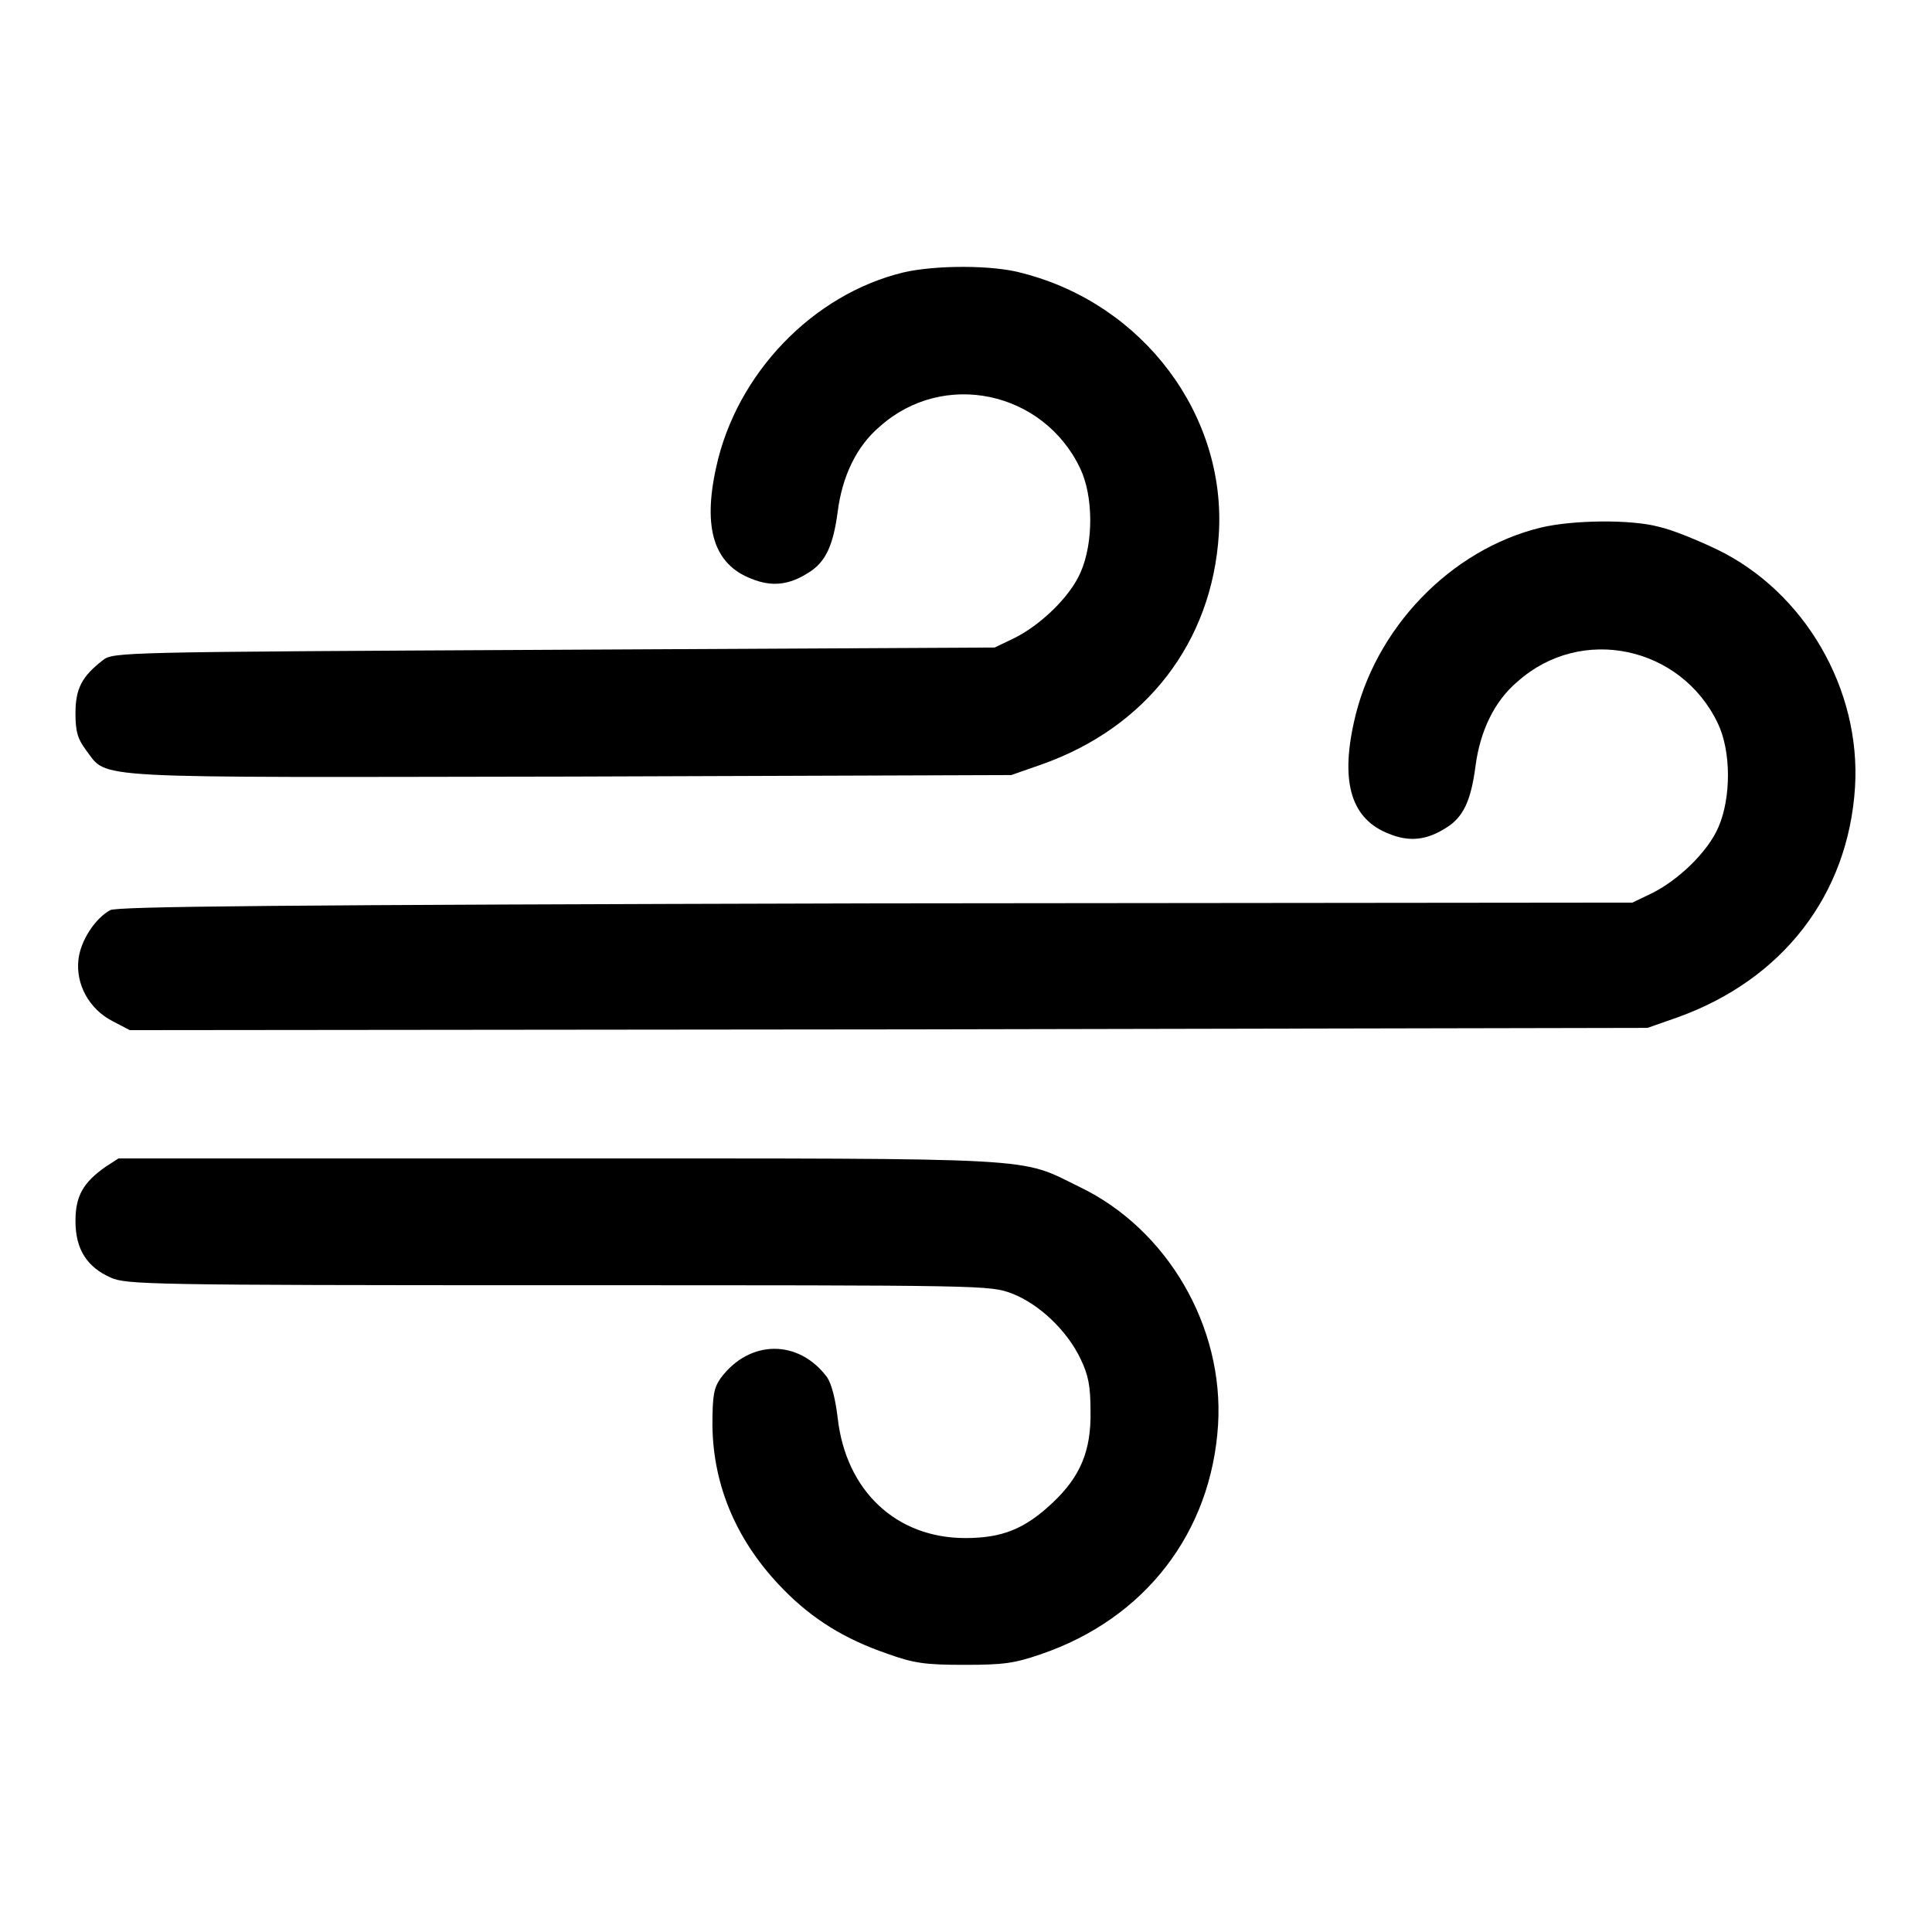
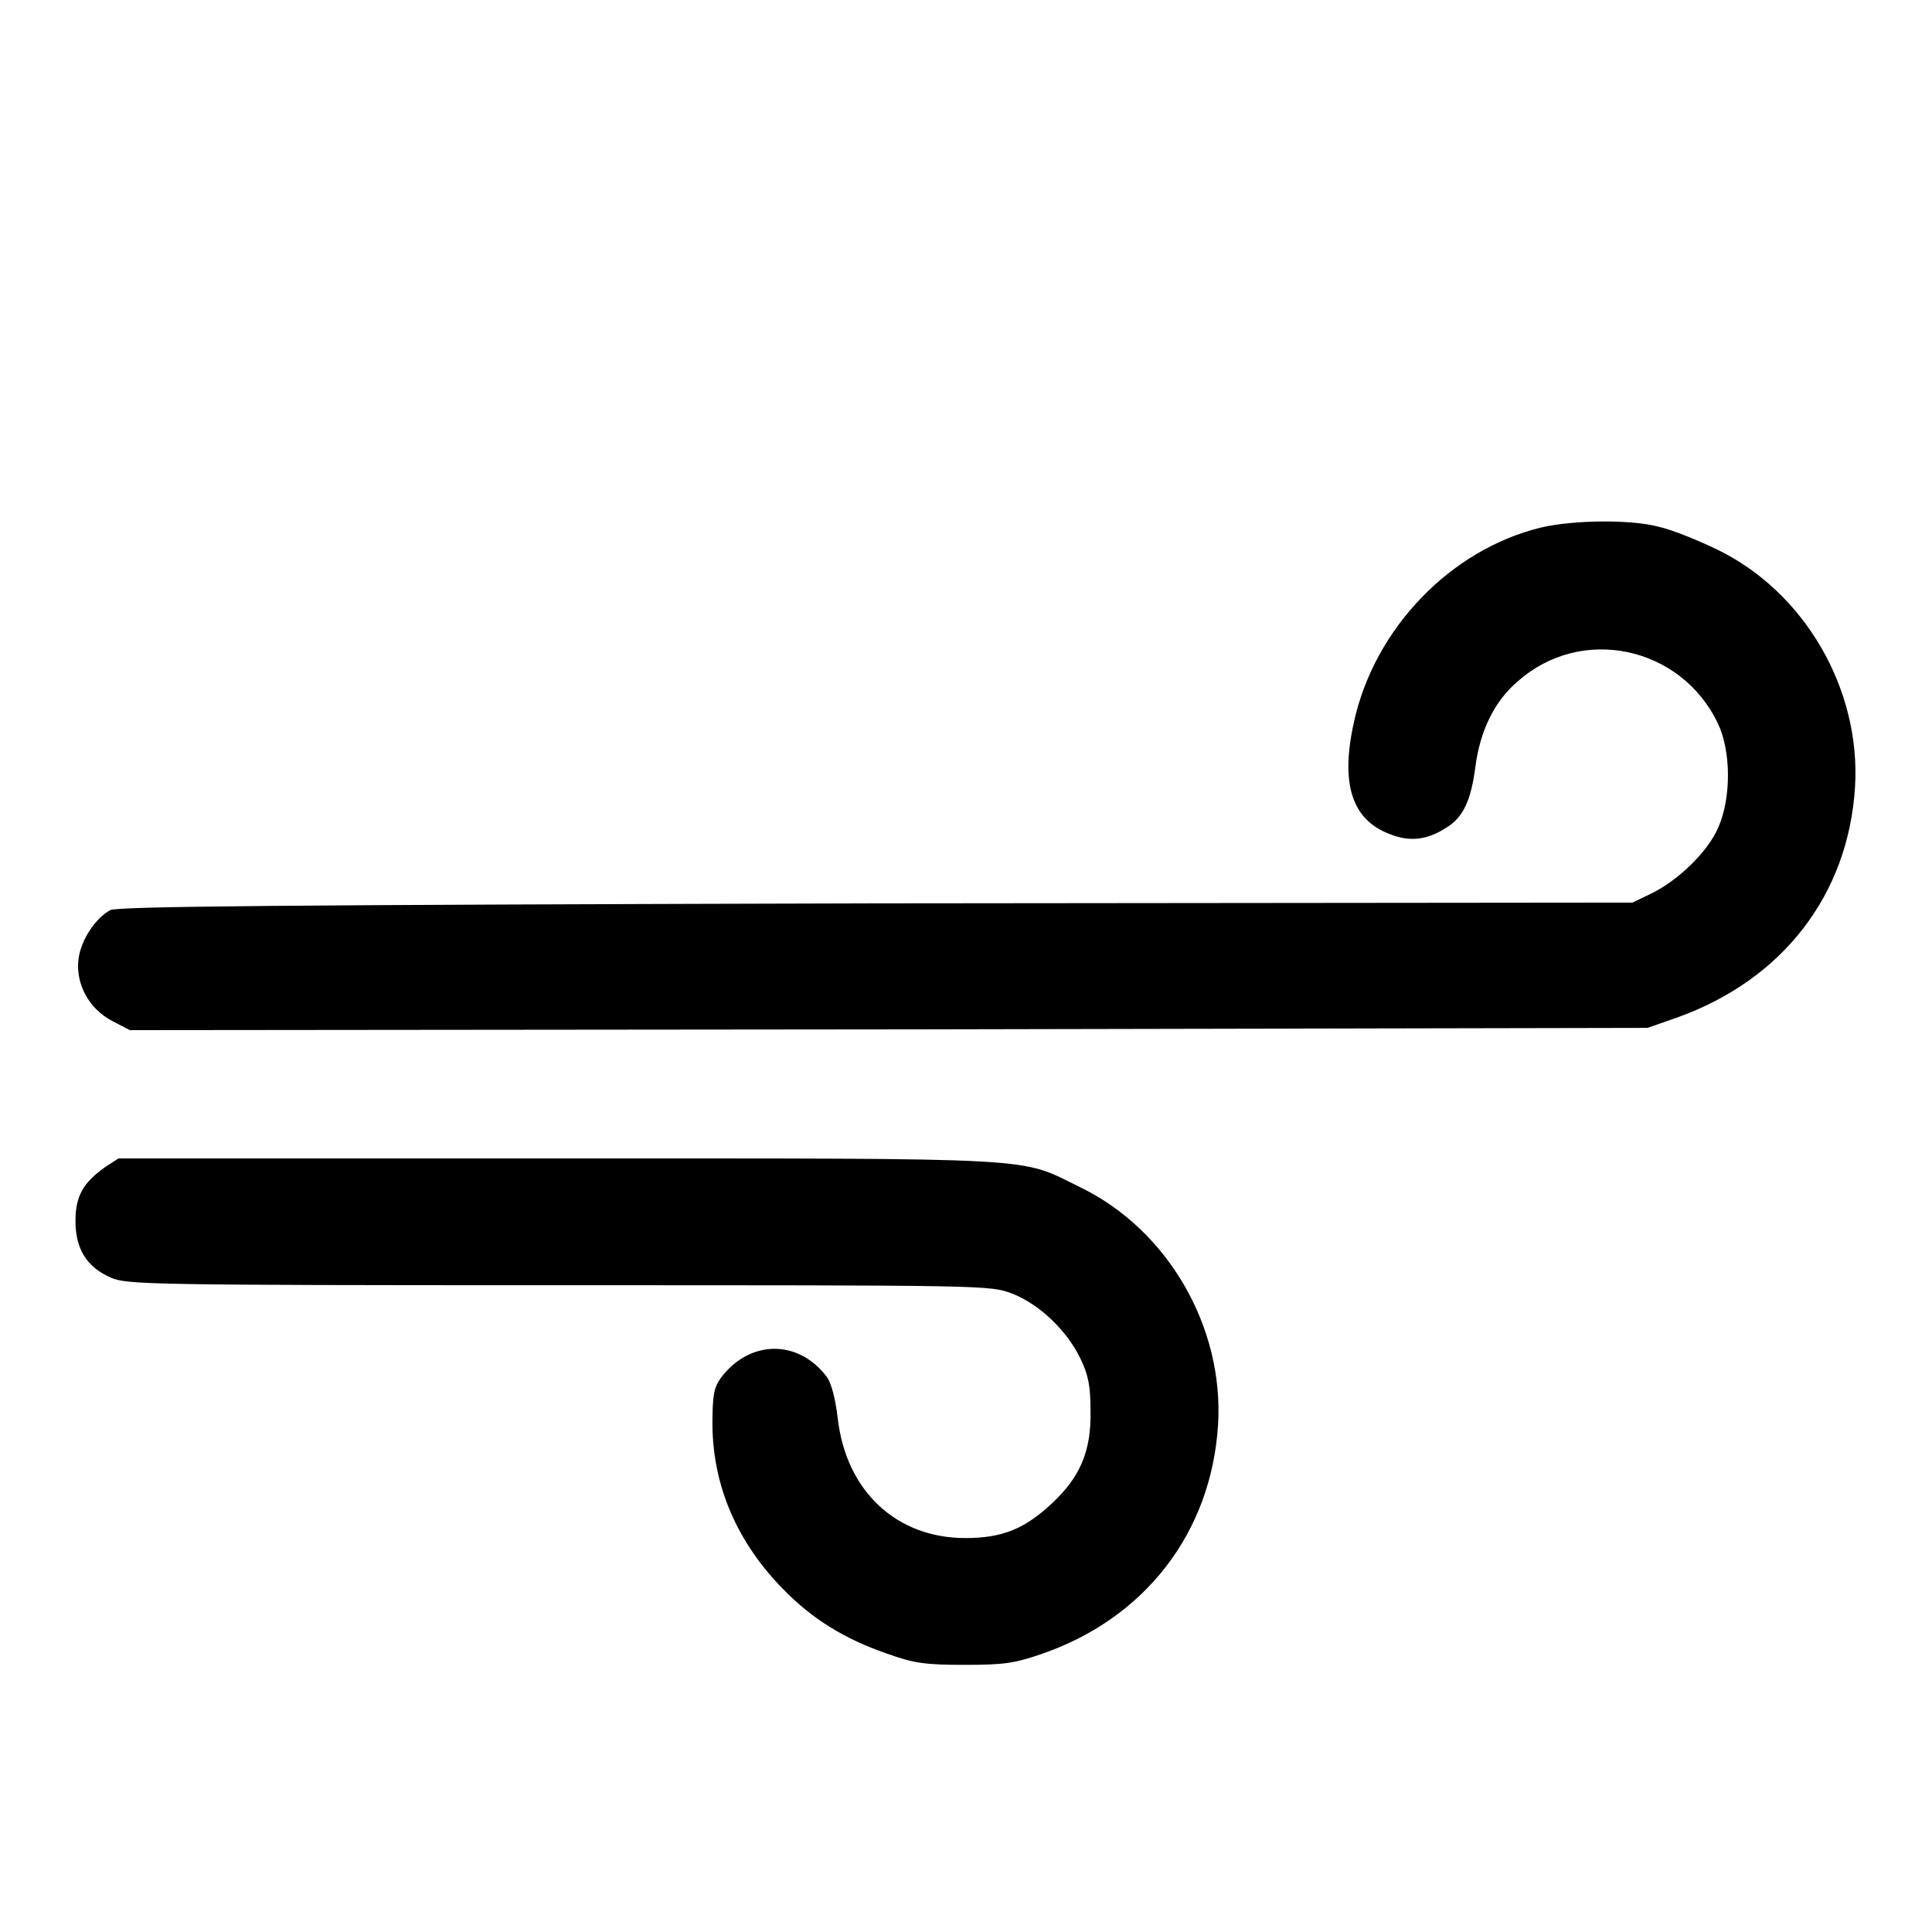
<svg xmlns="http://www.w3.org/2000/svg" version="1.1" x="0px" y="0px" viewBox="0 0 256 256" enable-background="new 0 0 256 256" xml:space="preserve">
  <g>
    <g>
      <g>
-         <path fill="#000000" d="M119.7,36.1c-12,2.9-22.1,13.4-24.8,25.8c-1.8,8.1-0.3,12.9,4.7,14.8c2.7,1.1,5,0.8,7.5-0.8c2.3-1.4,3.3-3.6,3.9-8.1c0.6-4.7,2.5-8.7,5.6-11.3c8.4-7.5,21.6-4.7,26.5,5.5c1.8,3.7,1.8,9.9,0.1,13.8c-1.4,3.3-5.4,7.1-8.9,8.8l-2.5,1.2l-58.4,0.3c-57.9,0.3-58.4,0.3-59.8,1.4c-2.7,2.1-3.6,3.7-3.6,7c0,2.5,0.3,3.4,1.4,4.9c3,3.9-0.8,3.6,64.3,3.5l58.3-0.2l4-1.4c13.9-4.9,22.6-16.2,23.5-30.5c1-15.8-10-30.5-26-34.6C131.7,35.1,124,35.1,119.7,36.1z" />
        <path fill="#000000" d="M204.2,69.9c-12,2.9-22.1,13.4-24.8,25.8c-1.8,8.1-0.3,12.9,4.7,14.8c2.7,1.1,5,0.8,7.5-0.8c2.3-1.4,3.3-3.6,3.9-8.1c0.6-4.7,2.5-8.7,5.6-11.3c8.4-7.5,21.6-4.7,26.5,5.5c1.8,3.7,1.8,9.9,0.1,13.8c-1.4,3.3-5.4,7.1-8.9,8.8l-2.5,1.2L116,119.7c-79.4,0.2-100.5,0.4-101.4,0.9c-2,1.1-3.9,4-4.2,6.5c-0.4,3.3,1.4,6.6,4.5,8.2l2.3,1.2l100.5-0.1l100.6-0.2l4-1.4c13.9-5,22.6-16.2,23.5-30.5c0.8-13-6.7-25.9-18.3-31.5c-2.5-1.2-5.9-2.6-7.7-3C216.1,68.8,208.4,68.9,204.2,69.9z" />
        <path fill="#000000" d="M14,154.6c-3,2.1-4,3.9-4,7.2c0,3.7,1.5,6.1,4.7,7.5c2.1,0.9,4.7,1,59.3,1c57.1,0,57.1,0,60.1,1.1c3.6,1.4,7.3,4.9,9.1,8.7c1,2.1,1.3,3.5,1.3,6.9c0.1,5.3-1.4,8.7-5,12.1c-3.7,3.5-6.7,4.7-11.6,4.7c-9.1,0-15.8-6.2-16.9-15.9c-0.3-2.5-0.8-4.5-1.4-5.4c-3.8-5.1-10.3-5-14.1,0.1c-0.9,1.3-1.1,2.2-1.1,6.3c0.1,8.1,3.3,15.5,9.4,21.7c3.9,4,8.2,6.6,13.7,8.5c3.6,1.3,5.1,1.5,10.3,1.5c5.2,0,6.6-0.2,10.1-1.4c13.8-4.7,22.6-16.1,23.5-30.4c0.8-13-6.7-25.9-18.3-31.5c-8.2-4-4-3.8-69.2-3.8H15.7L14,154.6z" />
      </g>
    </g>
  </g>
</svg>